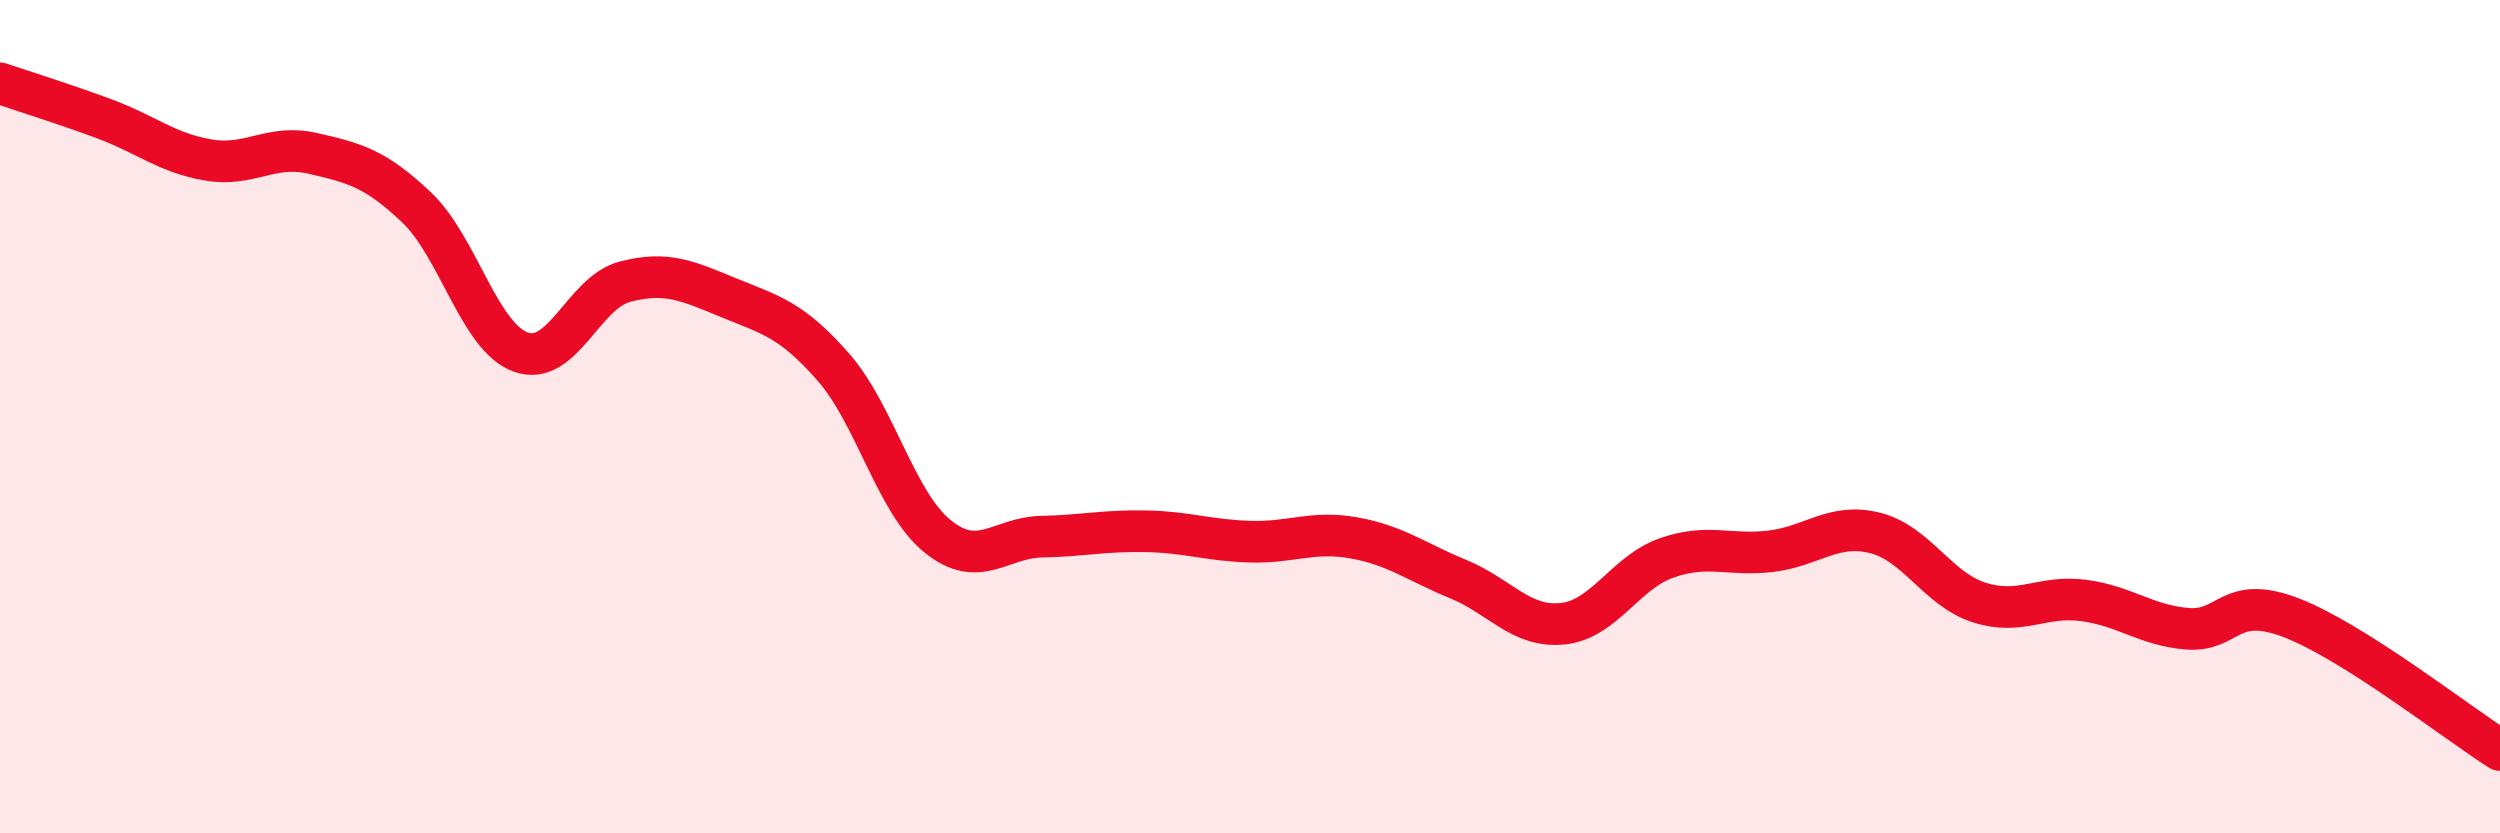
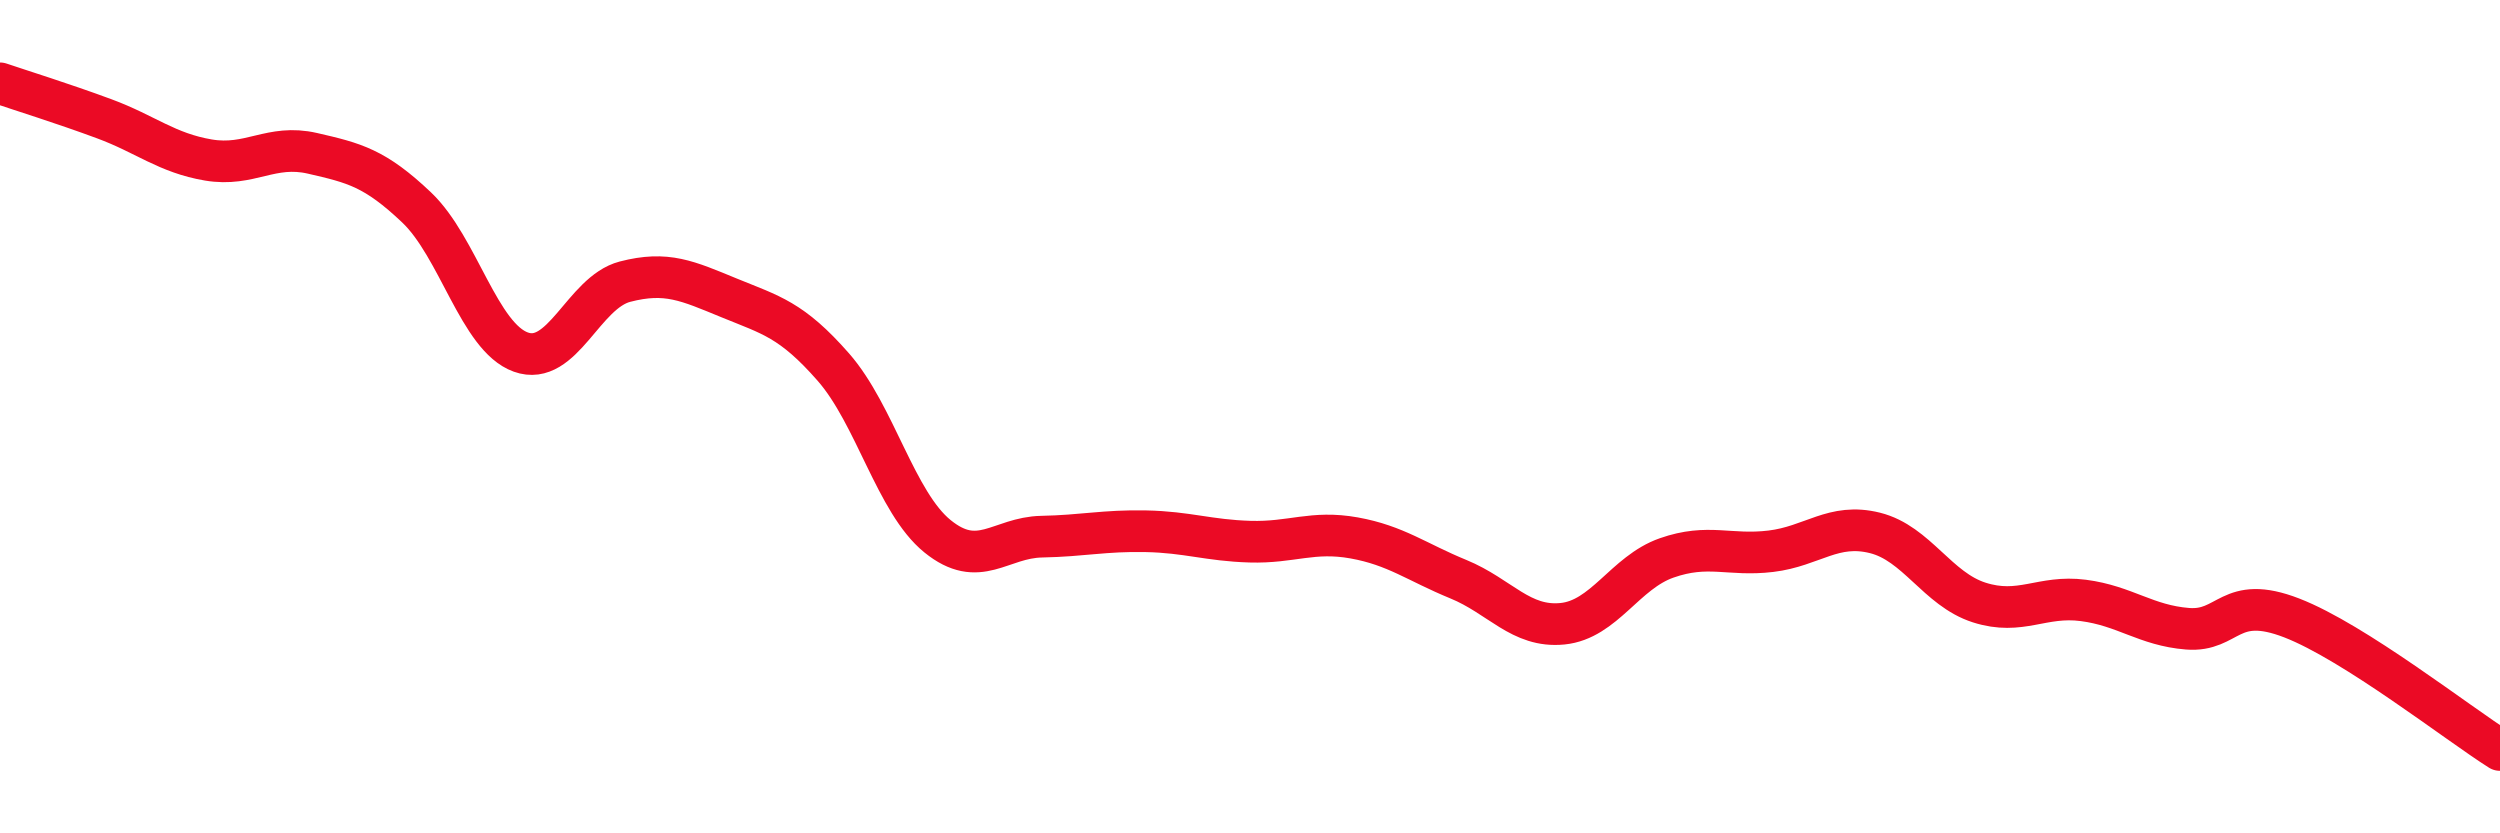
<svg xmlns="http://www.w3.org/2000/svg" width="60" height="20" viewBox="0 0 60 20">
-   <path d="M 0,2 C 0.5,2.17 1.5,2.48 2.5,2.85 C 3.5,3.22 4,3.67 5,3.84 C 6,4.01 6.5,3.45 7.5,3.68 C 8.5,3.91 9,4.03 10,4.98 C 11,5.93 11.5,8.09 12.5,8.45 C 13.5,8.81 14,7.02 15,6.76 C 16,6.5 16.5,6.74 17.5,7.15 C 18.5,7.56 19,7.67 20,8.81 C 21,9.95 21.5,12.06 22.5,12.87 C 23.5,13.68 24,12.9 25,12.88 C 26,12.86 26.5,12.73 27.5,12.75 C 28.5,12.77 29,12.97 30,13 C 31,13.03 31.5,12.73 32.5,12.91 C 33.5,13.09 34,13.49 35,13.9 C 36,14.31 36.5,15.07 37.5,14.97 C 38.5,14.87 39,13.74 40,13.39 C 41,13.04 41.5,13.35 42.5,13.23 C 43.5,13.11 44,12.54 45,12.79 C 46,13.04 46.5,14.14 47.5,14.46 C 48.5,14.78 49,14.28 50,14.41 C 51,14.54 51.5,15.01 52.5,15.09 C 53.5,15.17 53.5,14.25 55,14.83 C 56.5,15.41 59,17.37 60,18L60 20L0 20Z" fill="#EB0A25" opacity="0.1" stroke-linecap="round" stroke-linejoin="round" />
  <path d="M 0,2 C 0.5,2.17 1.5,2.48 2.5,2.85 C 3.5,3.22 4,3.67 5,3.84 C 6,4.01 6.5,3.45 7.5,3.68 C 8.5,3.91 9,4.03 10,4.98 C 11,5.93 11.5,8.09 12.5,8.45 C 13.5,8.81 14,7.02 15,6.76 C 16,6.5 16.5,6.74 17.5,7.15 C 18.5,7.56 19,7.67 20,8.81 C 21,9.95 21.5,12.06 22.5,12.87 C 23.5,13.68 24,12.9 25,12.88 C 26,12.86 26.5,12.73 27.5,12.75 C 28.5,12.77 29,12.97 30,13 C 31,13.03 31.5,12.73 32.5,12.91 C 33.5,13.09 34,13.49 35,13.9 C 36,14.31 36.5,15.07 37.5,14.97 C 38.5,14.87 39,13.74 40,13.39 C 41,13.04 41.5,13.35 42.5,13.23 C 43.5,13.11 44,12.54 45,12.79 C 46,13.04 46.5,14.14 47.5,14.46 C 48.5,14.78 49,14.28 50,14.41 C 51,14.54 51.5,15.01 52.5,15.09 C 53.5,15.17 53.5,14.25 55,14.83 C 56.5,15.41 59,17.37 60,18" stroke="#EB0A25" stroke-width="1" fill="none" stroke-linecap="round" stroke-linejoin="round" />
</svg>